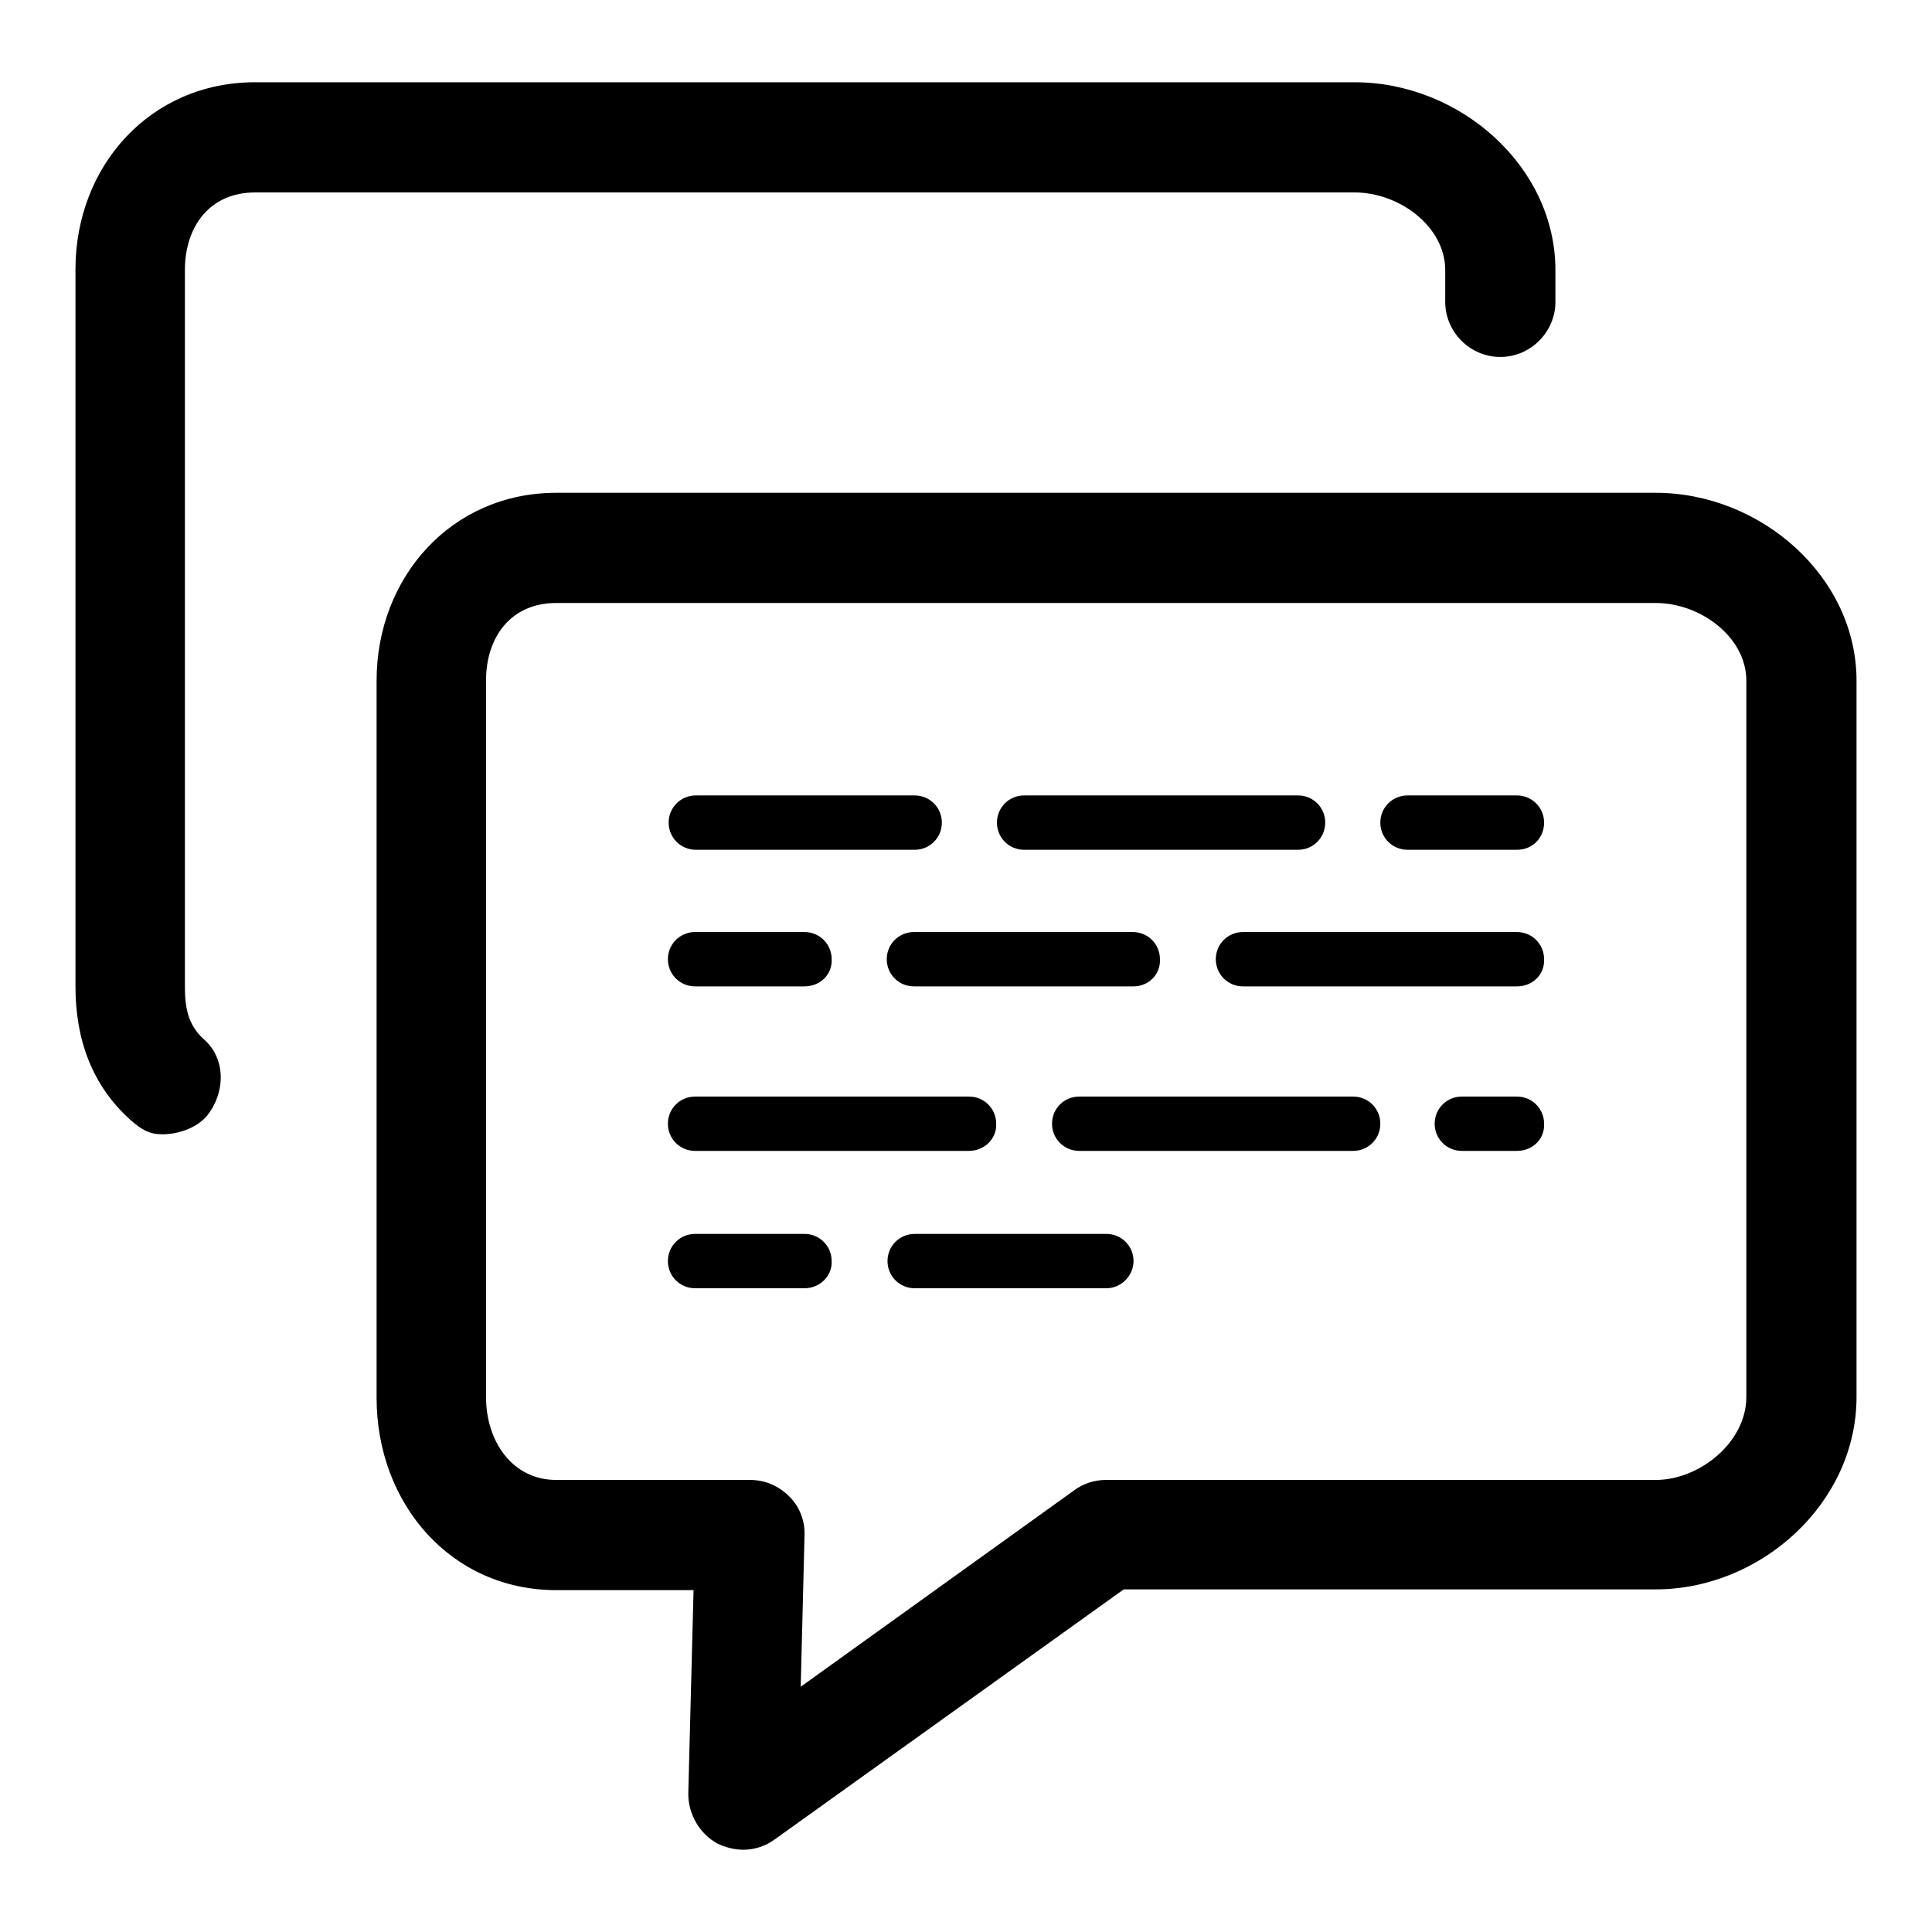
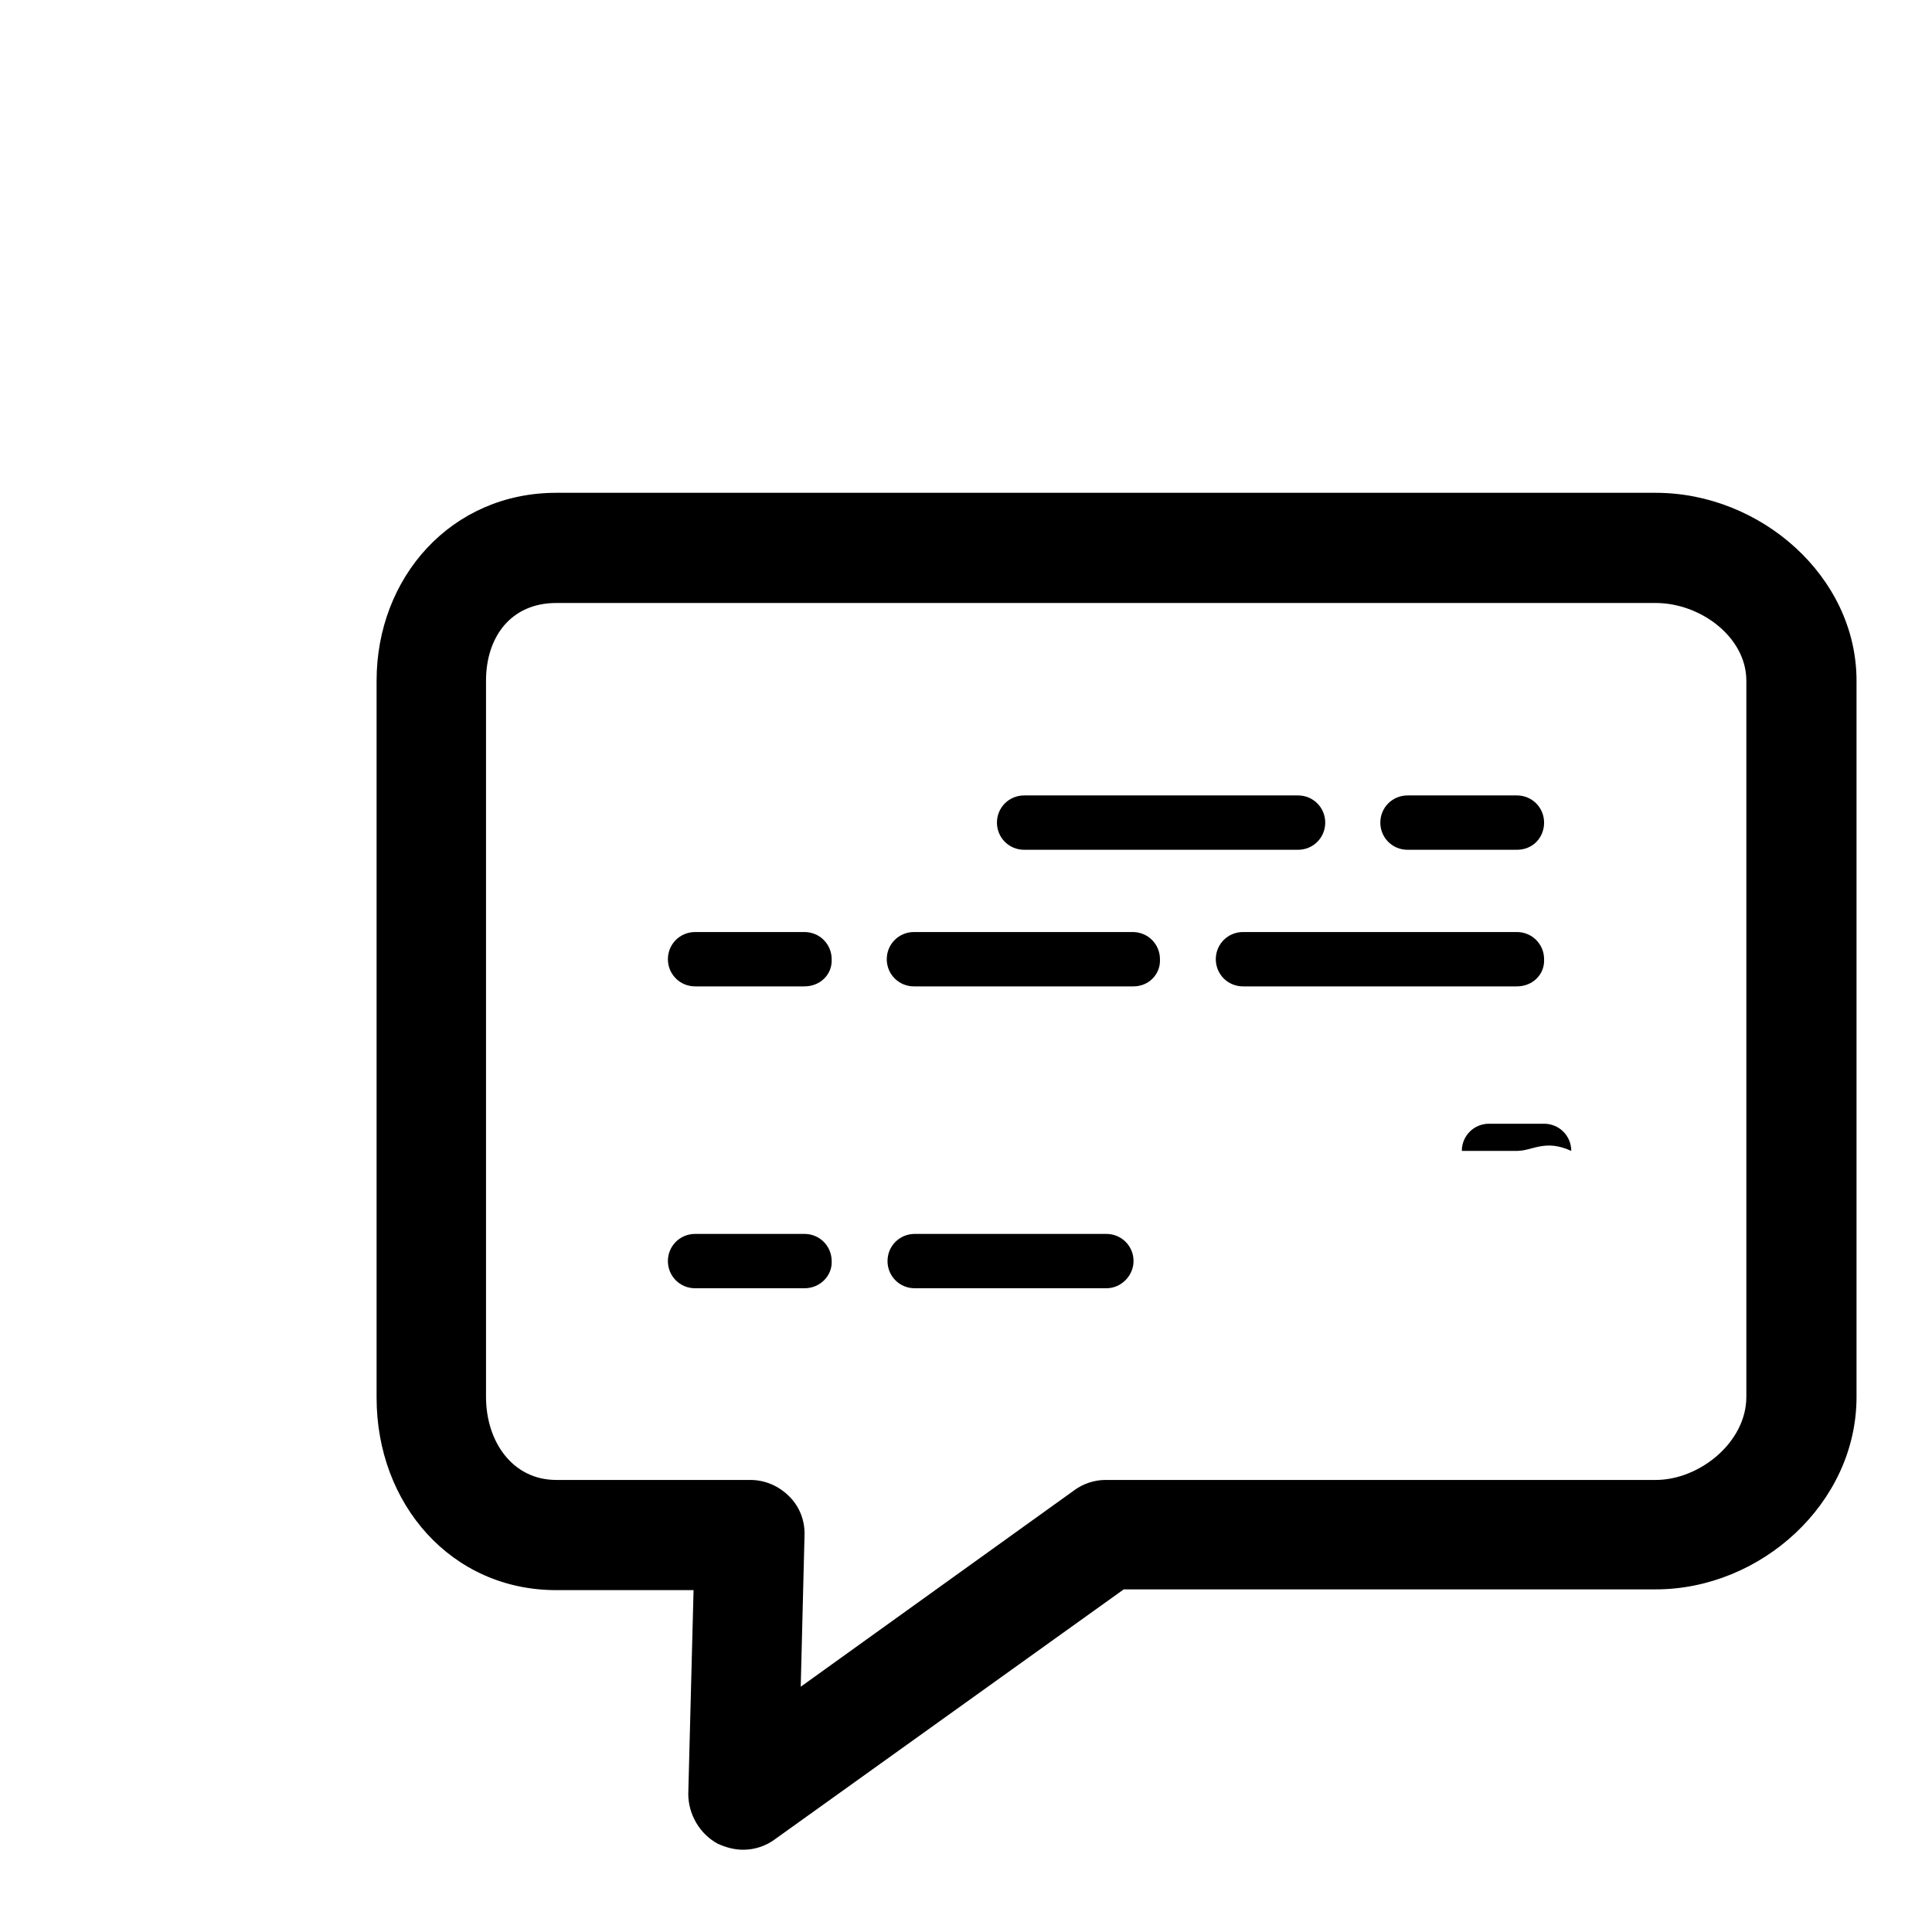
<svg xmlns="http://www.w3.org/2000/svg" version="1.1" x="0px" y="0px" viewBox="0 0 256 256" enable-background="new 0 0 256 256" xml:space="preserve">
  <g>
    <g>
      <g>
        <g>
          <g>
            <path fill="#000000" d="M98.5,245.1c-1.2,0-2.3-0.3-3.4-0.8c-2.4-1.3-3.9-3.9-3.9-6.6l0.7-27H73.7c-13.9,0-23.8-11.4-23.8-25.5V90.2c0-13.7,9.9-24.9,23.8-24.9h145.7c13.9,0,26.6,11.1,26.6,24.9v94.9c0,14.1-12.7,25.5-26.6,25.5h-70.5l-46.2,33.1C101.5,244.6,100,245.1,98.5,245.1z M73.7,79.9c-6,0-9.3,4.5-9.3,10.3v94.9c0,5.9,3.5,11,9.3,11h25.7c2,0,3.8,0.8,5.2,2.2c1.4,1.4,2.1,3.3,2,5.3l-0.5,19.9l36.2-26c1.2-0.9,2.7-1.4,4.2-1.4h72.9c5.8,0,12-5,12-11V90.2c0-5.8-6.1-10.3-12-10.3H73.7L73.7,79.9z" />
          </g>
          <g>
-             <path fill="#000000" d="M21.5,150.3c-1.7,0-2.7-0.6-4.1-1.8c-5.3-4.7-7.4-10.9-7.4-17.8V35.7c0-13.7,9.9-24.8,23.8-24.8h145.7c13.9,0,26.6,11.1,26.6,24.9V40c0,4-3.3,7.3-7.3,7.3c-4,0-7.3-3.3-7.3-7.3v-4.2c0-5.8-6.1-10.3-12-10.3H33.8c-6,0-9.3,4.5-9.3,10.3v94.9c0,2.8,0.4,5.1,2.5,7c3,2.6,2.9,7.2,0.3,10.3C25.9,149.5,23.6,150.3,21.5,150.3z" />
-           </g>
+             </g>
          <g>
            <g>
-               <path fill="#000000" d="M121.2,112.6h-29c-2,0-3.6-1.6-3.6-3.6c0-2,1.6-3.6,3.6-3.6h29c2,0,3.6,1.6,3.6,3.6S123.2,112.6,121.2,112.6z" />
-             </g>
+               </g>
            <g>
              <path fill="#000000" d="M172,112.6h-36.3c-2,0-3.6-1.6-3.6-3.6c0-2,1.6-3.6,3.6-3.6H172c2,0,3.6,1.6,3.6,3.6C175.6,111,174,112.6,172,112.6z" />
            </g>
            <g>
              <path fill="#000000" d="M201,112.6h-14.5c-2,0-3.6-1.6-3.6-3.6c0-2,1.6-3.6,3.6-3.6H201c2,0,3.6,1.6,3.6,3.6S203.1,112.6,201,112.6z" />
            </g>
          </g>
          <g>
            <g>
              <path fill="#000000" d="M106.6,130.7H92.1c-2,0-3.6-1.6-3.6-3.6s1.6-3.6,3.6-3.6h14.5c2,0,3.6,1.6,3.6,3.6C110.3,129.1,108.7,130.7,106.6,130.7z" />
            </g>
            <g>
              <path fill="#000000" d="M150.2,130.7h-29.1c-2,0-3.6-1.6-3.6-3.6s1.6-3.6,3.6-3.6h29c2,0,3.6,1.6,3.6,3.6C153.8,129.1,152.2,130.7,150.2,130.7z" />
            </g>
            <g>
              <path fill="#000000" d="M201,130.7h-36.3c-2,0-3.6-1.6-3.6-3.6s1.6-3.6,3.6-3.6h36.3c2,0,3.6,1.6,3.6,3.6C204.7,129.1,203.1,130.7,201,130.7z" />
            </g>
          </g>
          <g>
            <g>
-               <path fill="#000000" d="M128.4,152.5H92.1c-2,0-3.6-1.6-3.6-3.6c0-2,1.6-3.6,3.6-3.6h36.3c2,0,3.6,1.6,3.6,3.6C132.1,150.9,130.4,152.5,128.4,152.5z" />
-             </g>
+               </g>
            <g>
-               <path fill="#000000" d="M179.3,152.5H143c-2,0-3.6-1.6-3.6-3.6c0-2,1.6-3.6,3.6-3.6h36.3c2,0,3.6,1.6,3.6,3.6C182.9,150.9,181.3,152.5,179.3,152.5z" />
-             </g>
+               </g>
            <g>
-               <path fill="#000000" d="M201,152.5h-7.3c-2,0-3.6-1.6-3.6-3.6c0-2,1.6-3.6,3.6-3.6h7.3c2,0,3.6,1.6,3.6,3.6C204.7,150.9,203.1,152.5,201,152.5z" />
+               <path fill="#000000" d="M201,152.5h-7.3c0-2,1.6-3.6,3.6-3.6h7.3c2,0,3.6,1.6,3.6,3.6C204.7,150.9,203.1,152.5,201,152.5z" />
            </g>
          </g>
          <g>
            <g>
              <path fill="#000000" d="M106.6,170.7H92.1c-2,0-3.6-1.6-3.6-3.6c0-2,1.6-3.6,3.6-3.6h14.5c2,0,3.6,1.6,3.6,3.6C110.3,169,108.7,170.7,106.6,170.7z" />
            </g>
            <g>
              <path fill="#000000" d="M146.6,170.7h-25.4c-2,0-3.6-1.6-3.6-3.6c0-2,1.6-3.6,3.6-3.6h25.4c2,0,3.6,1.6,3.6,3.6C150.2,169,148.6,170.7,146.6,170.7z" />
            </g>
          </g>
        </g>
      </g>
      <g />
      <g />
      <g />
      <g />
      <g />
      <g />
      <g />
      <g />
      <g />
      <g />
      <g />
      <g />
      <g />
      <g />
      <g />
    </g>
  </g>
</svg>